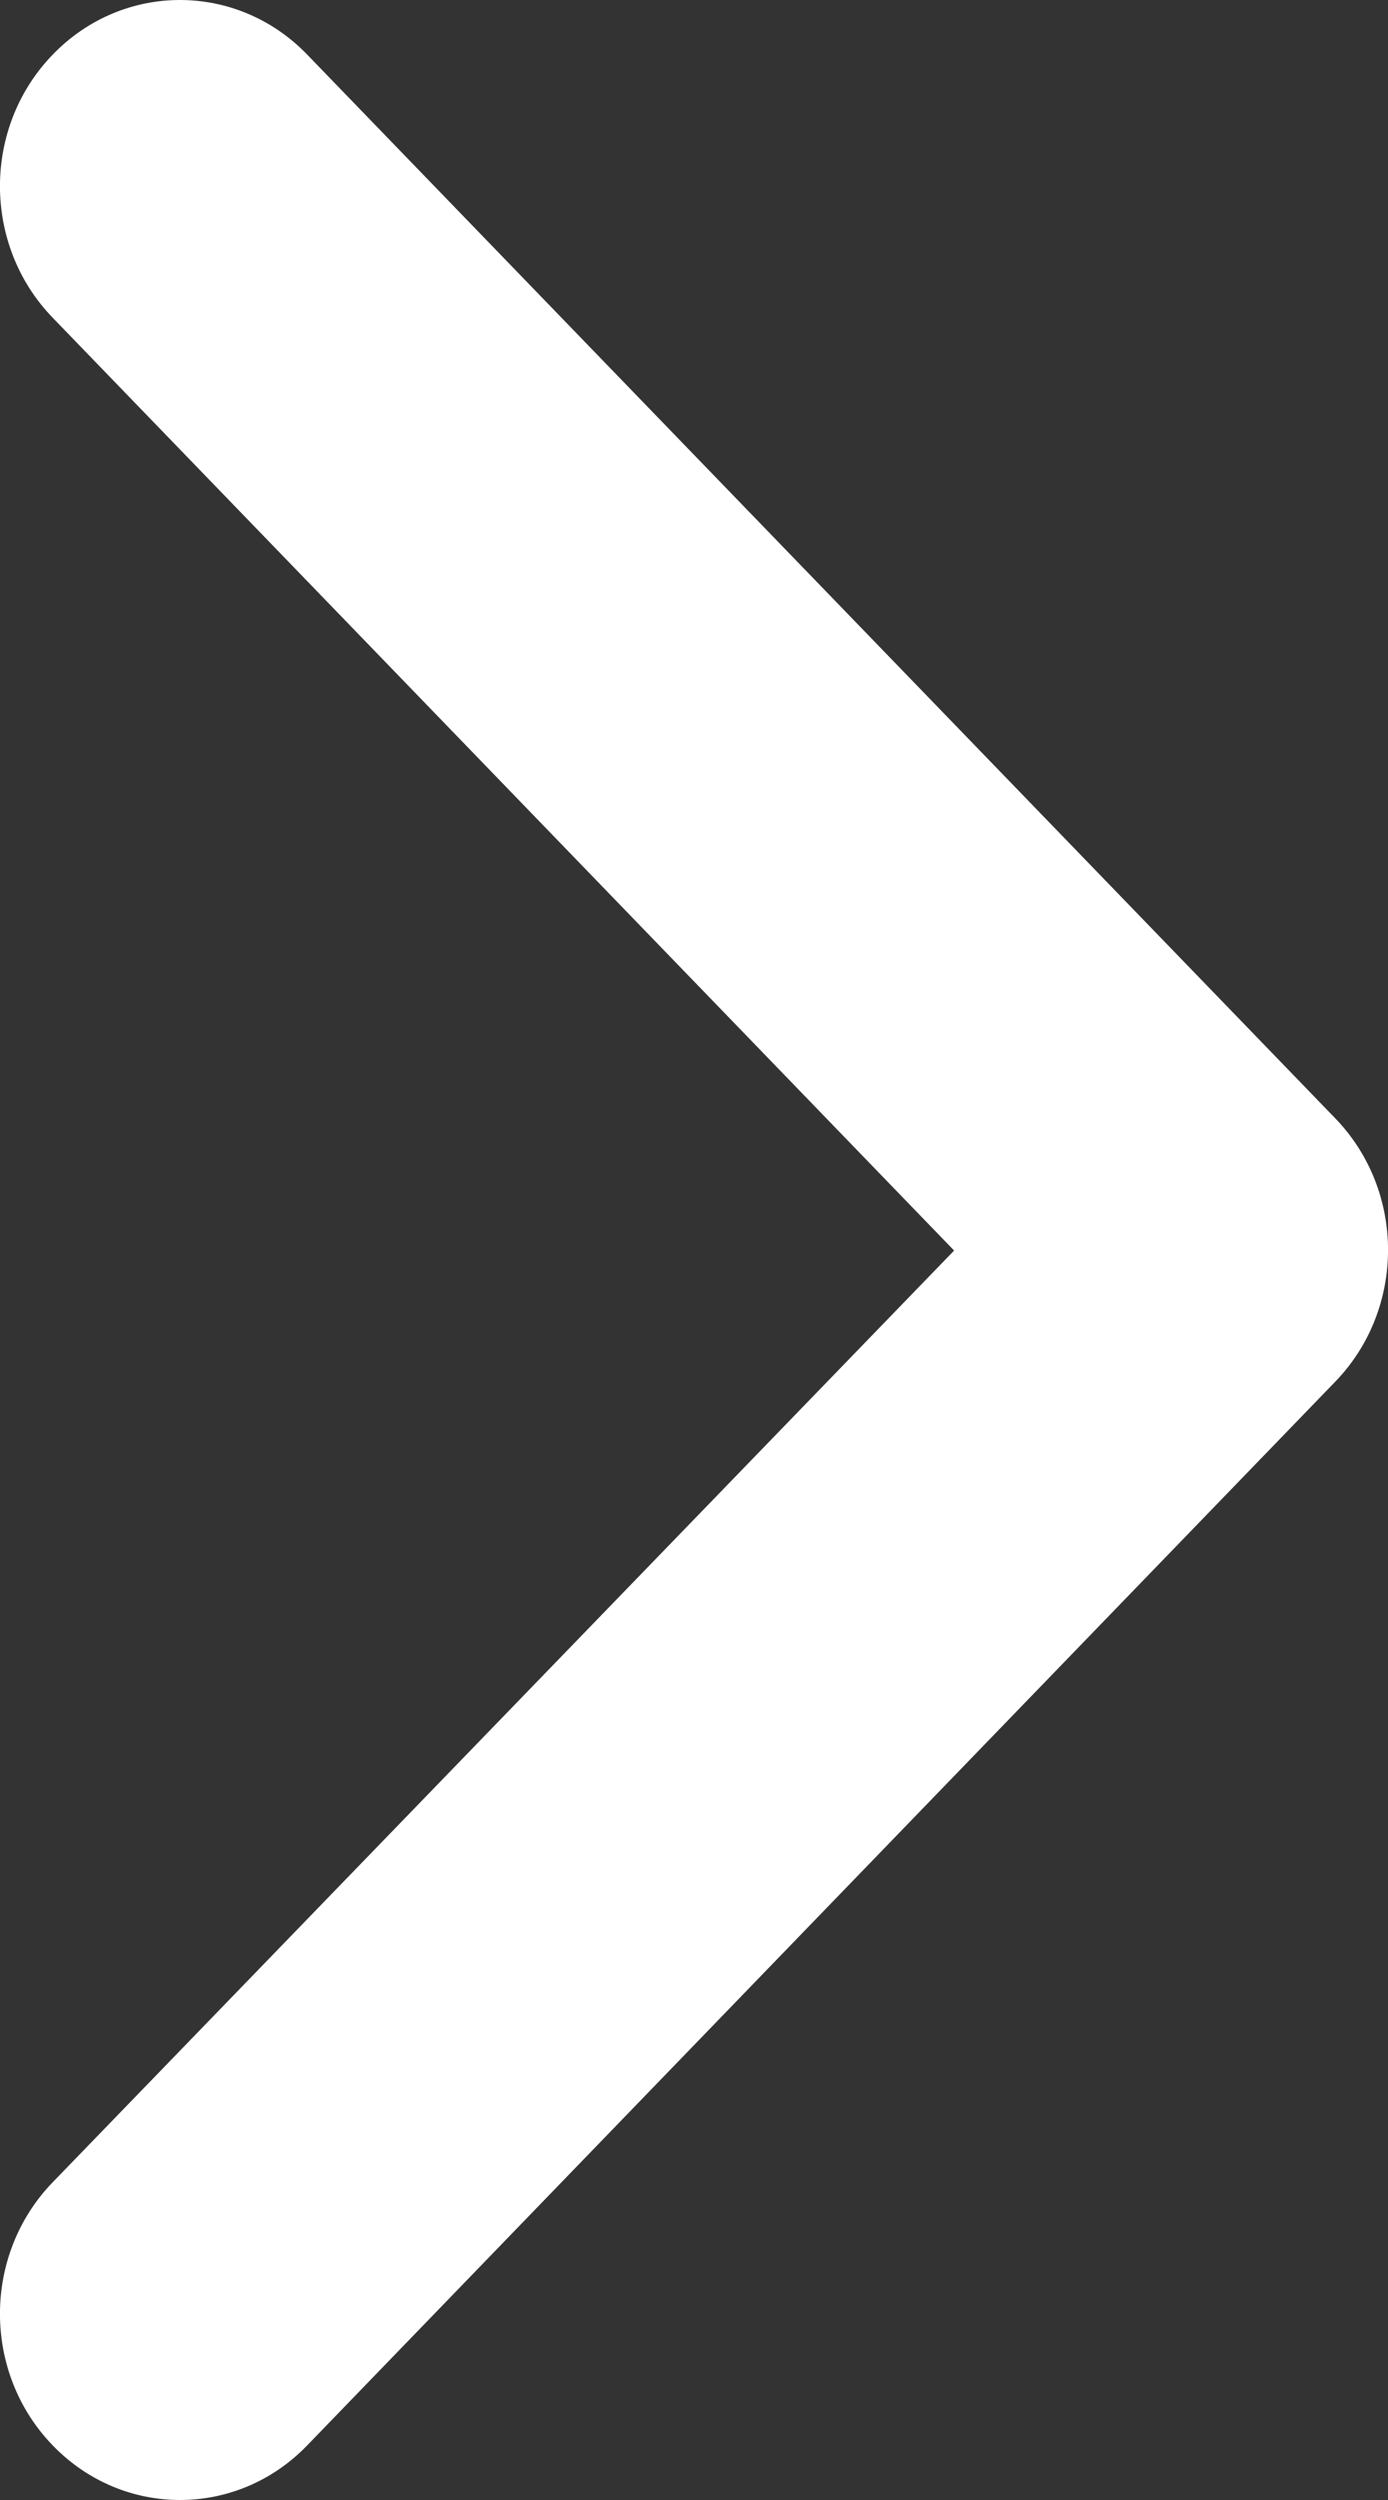
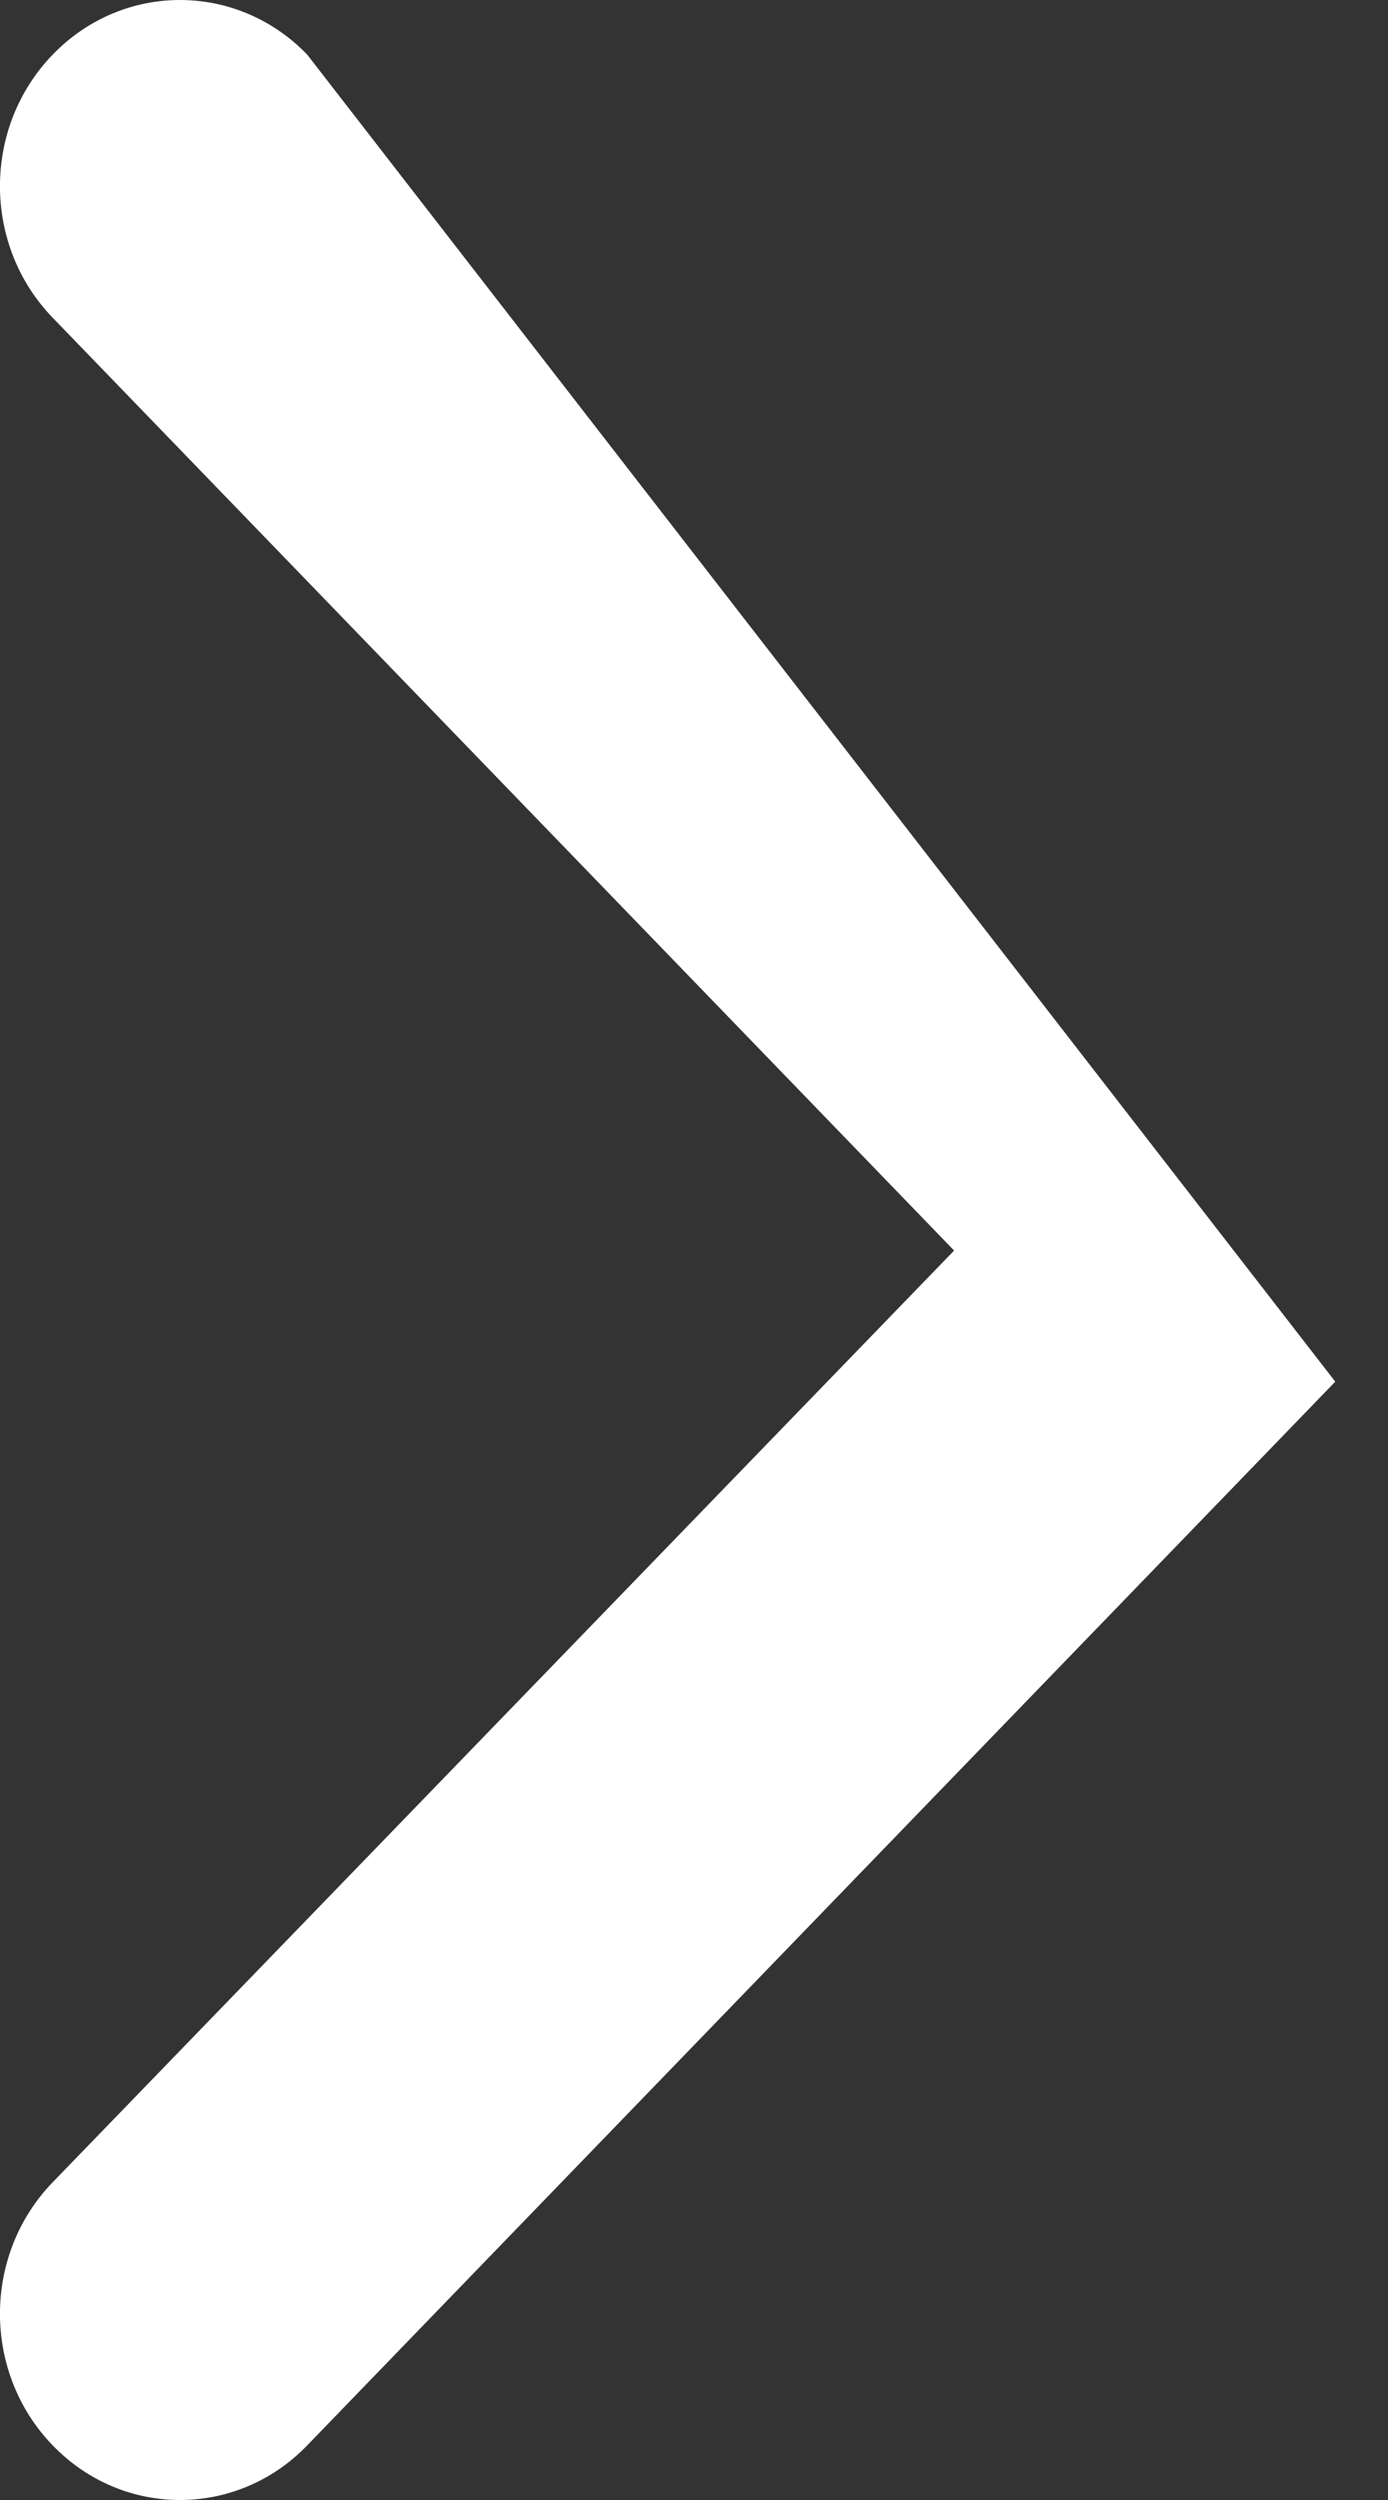
<svg xmlns="http://www.w3.org/2000/svg" width="10px" height="18px" viewBox="0 0 10 18" version="1.1">
  <rect x="0" y="0" width="10" height="18" fill="#333333" stroke="none" />
  <g id="Symbols" stroke="none" stroke-width="1" fill="none" fill-rule="evenodd">
    <g id="base/faq" transform="translate(-310, -12)" fill="#FFFFFF" fill-rule="nonzero">
-       <path d="M321.712,25.62 C322.235,26.127 323.084,26.127 323.607,25.62 C324.131,25.114 324.131,24.293 323.607,23.787 L315.948,16.38 C315.424,15.873 314.576,15.873 314.052,16.38 L306.393,23.787 C305.869,24.293 305.869,25.114 306.393,25.62 C306.916,26.127 307.765,26.127 308.288,25.62 L315.004,19.126 L321.712,25.62 Z" id="Shape" transform="translate(315, 21) rotate(90) translate(-315, -21) " />
+       <path d="M321.712,25.62 C322.235,26.127 323.084,26.127 323.607,25.62 C324.131,25.114 324.131,24.293 323.607,23.787 L315.948,16.38 L306.393,23.787 C305.869,24.293 305.869,25.114 306.393,25.62 C306.916,26.127 307.765,26.127 308.288,25.62 L315.004,19.126 L321.712,25.62 Z" id="Shape" transform="translate(315, 21) rotate(90) translate(-315, -21) " />
    </g>
  </g>
</svg>